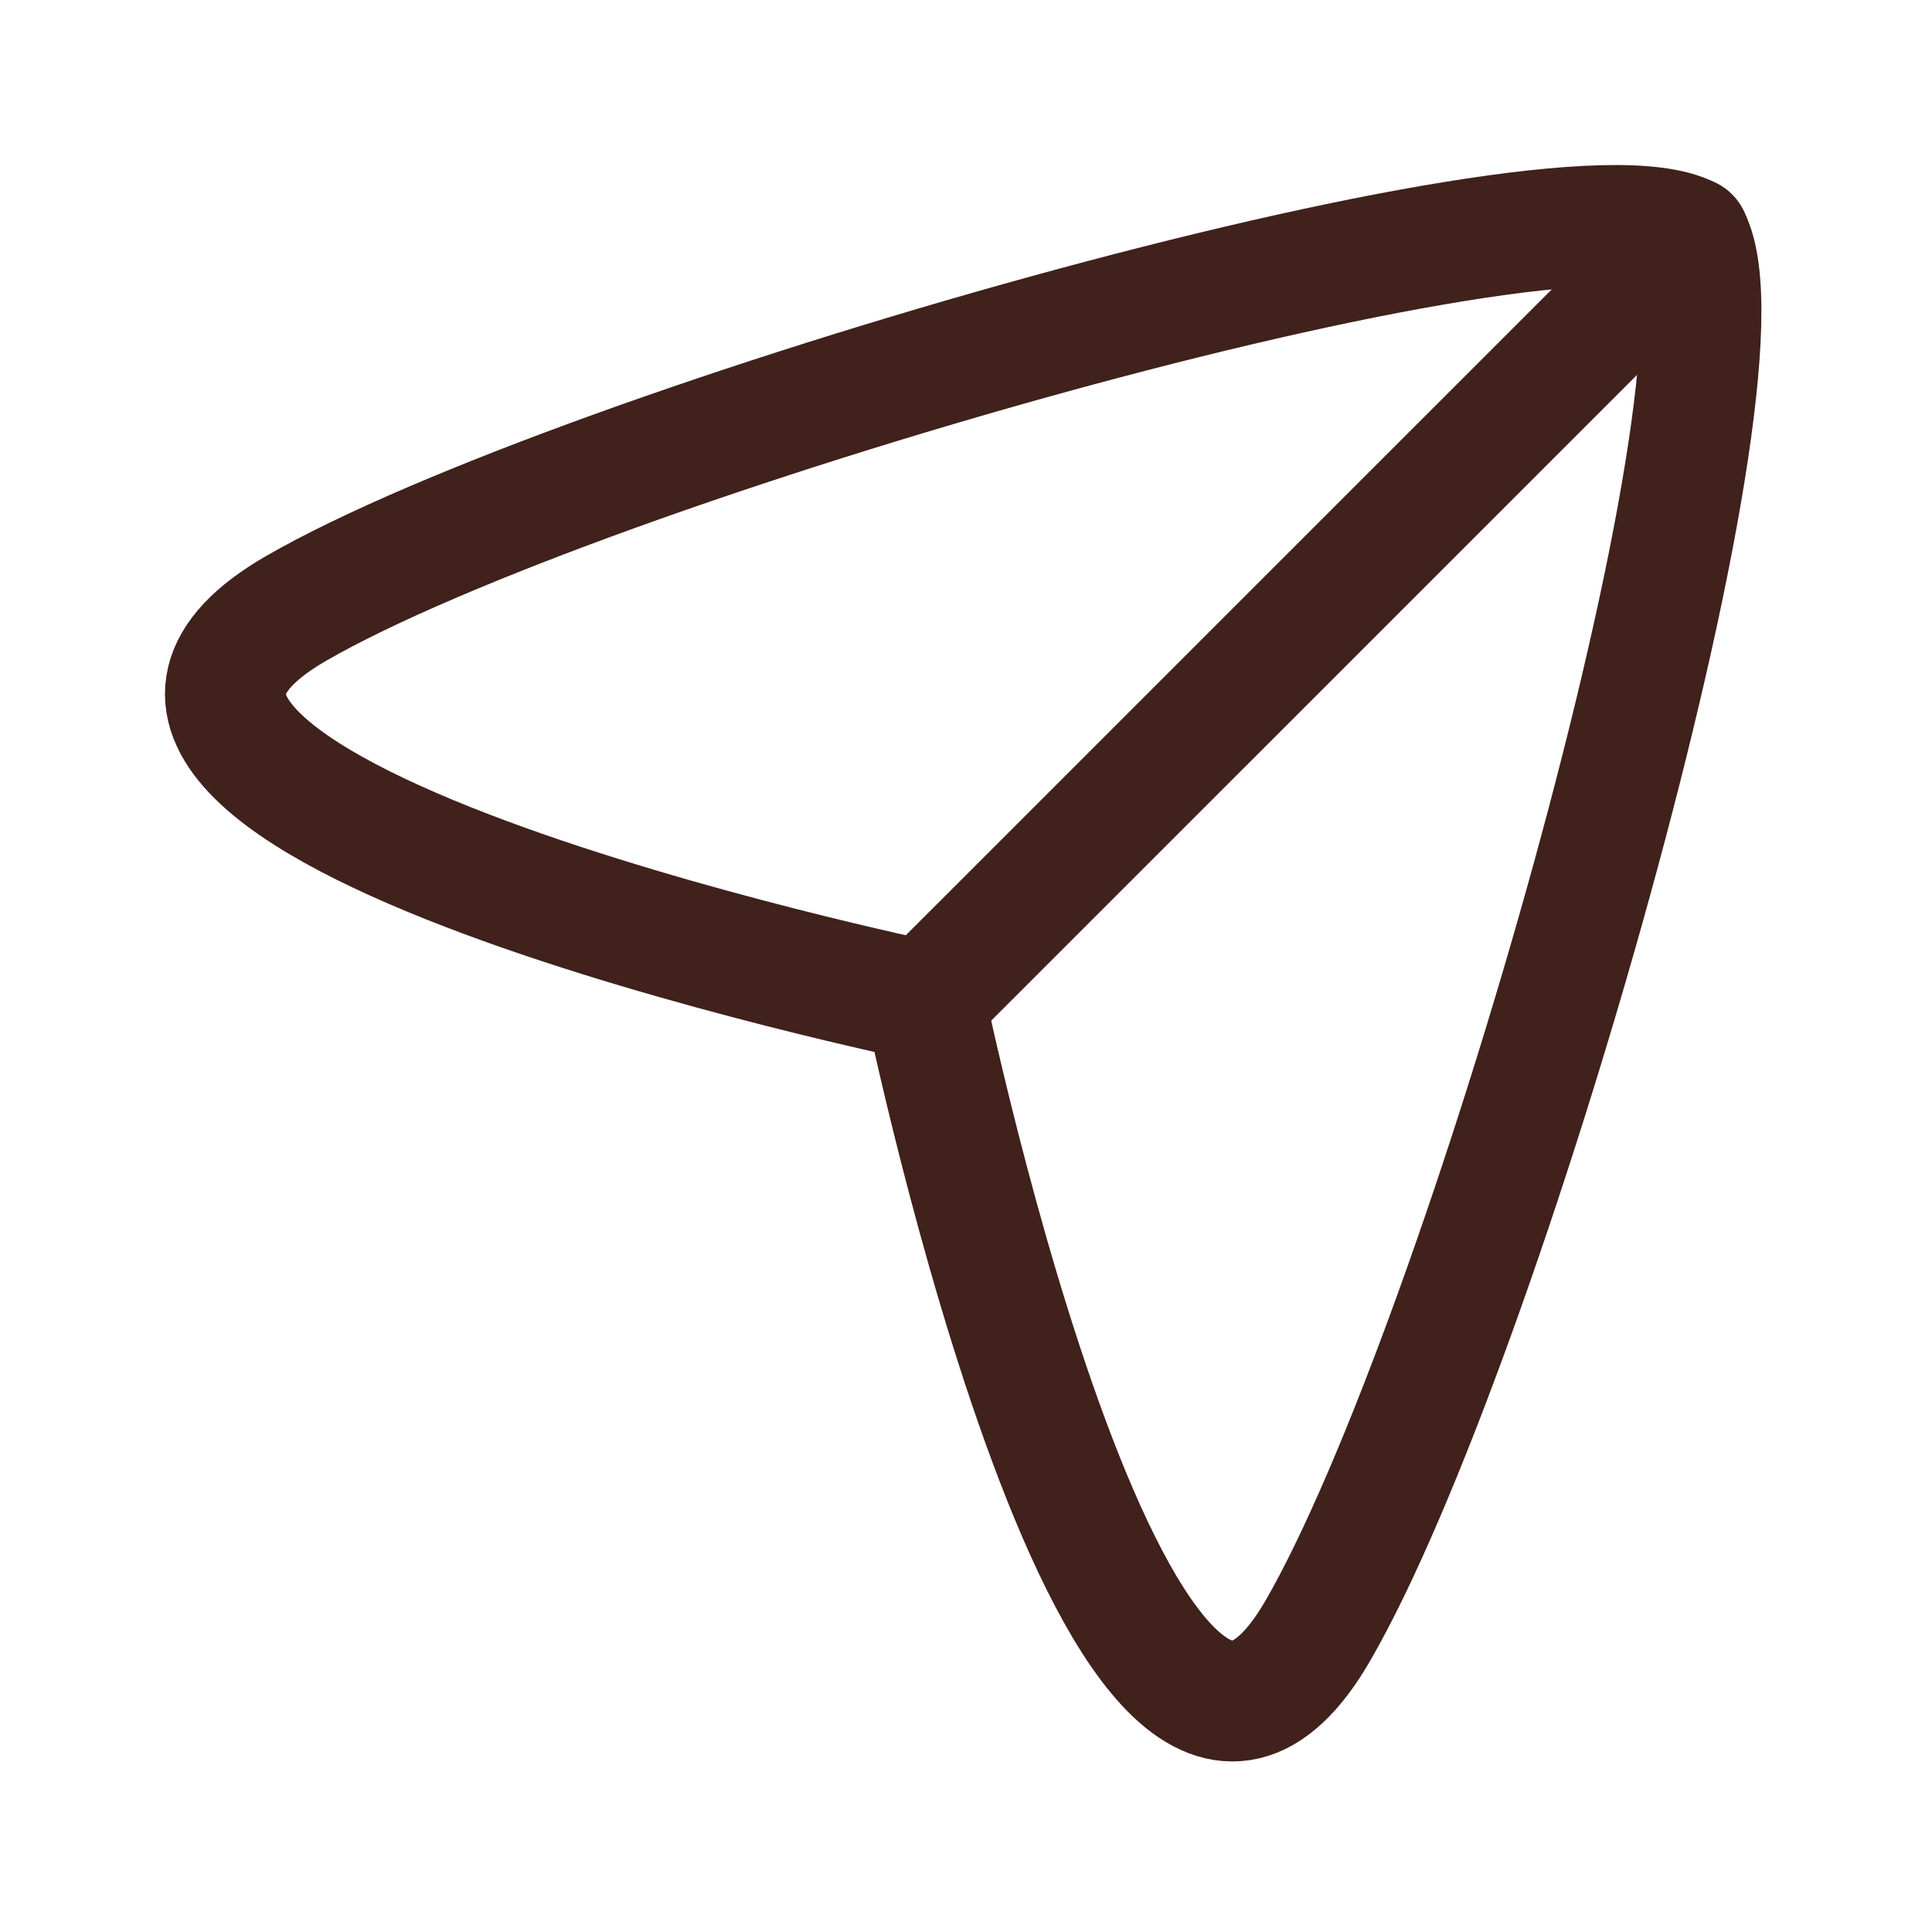
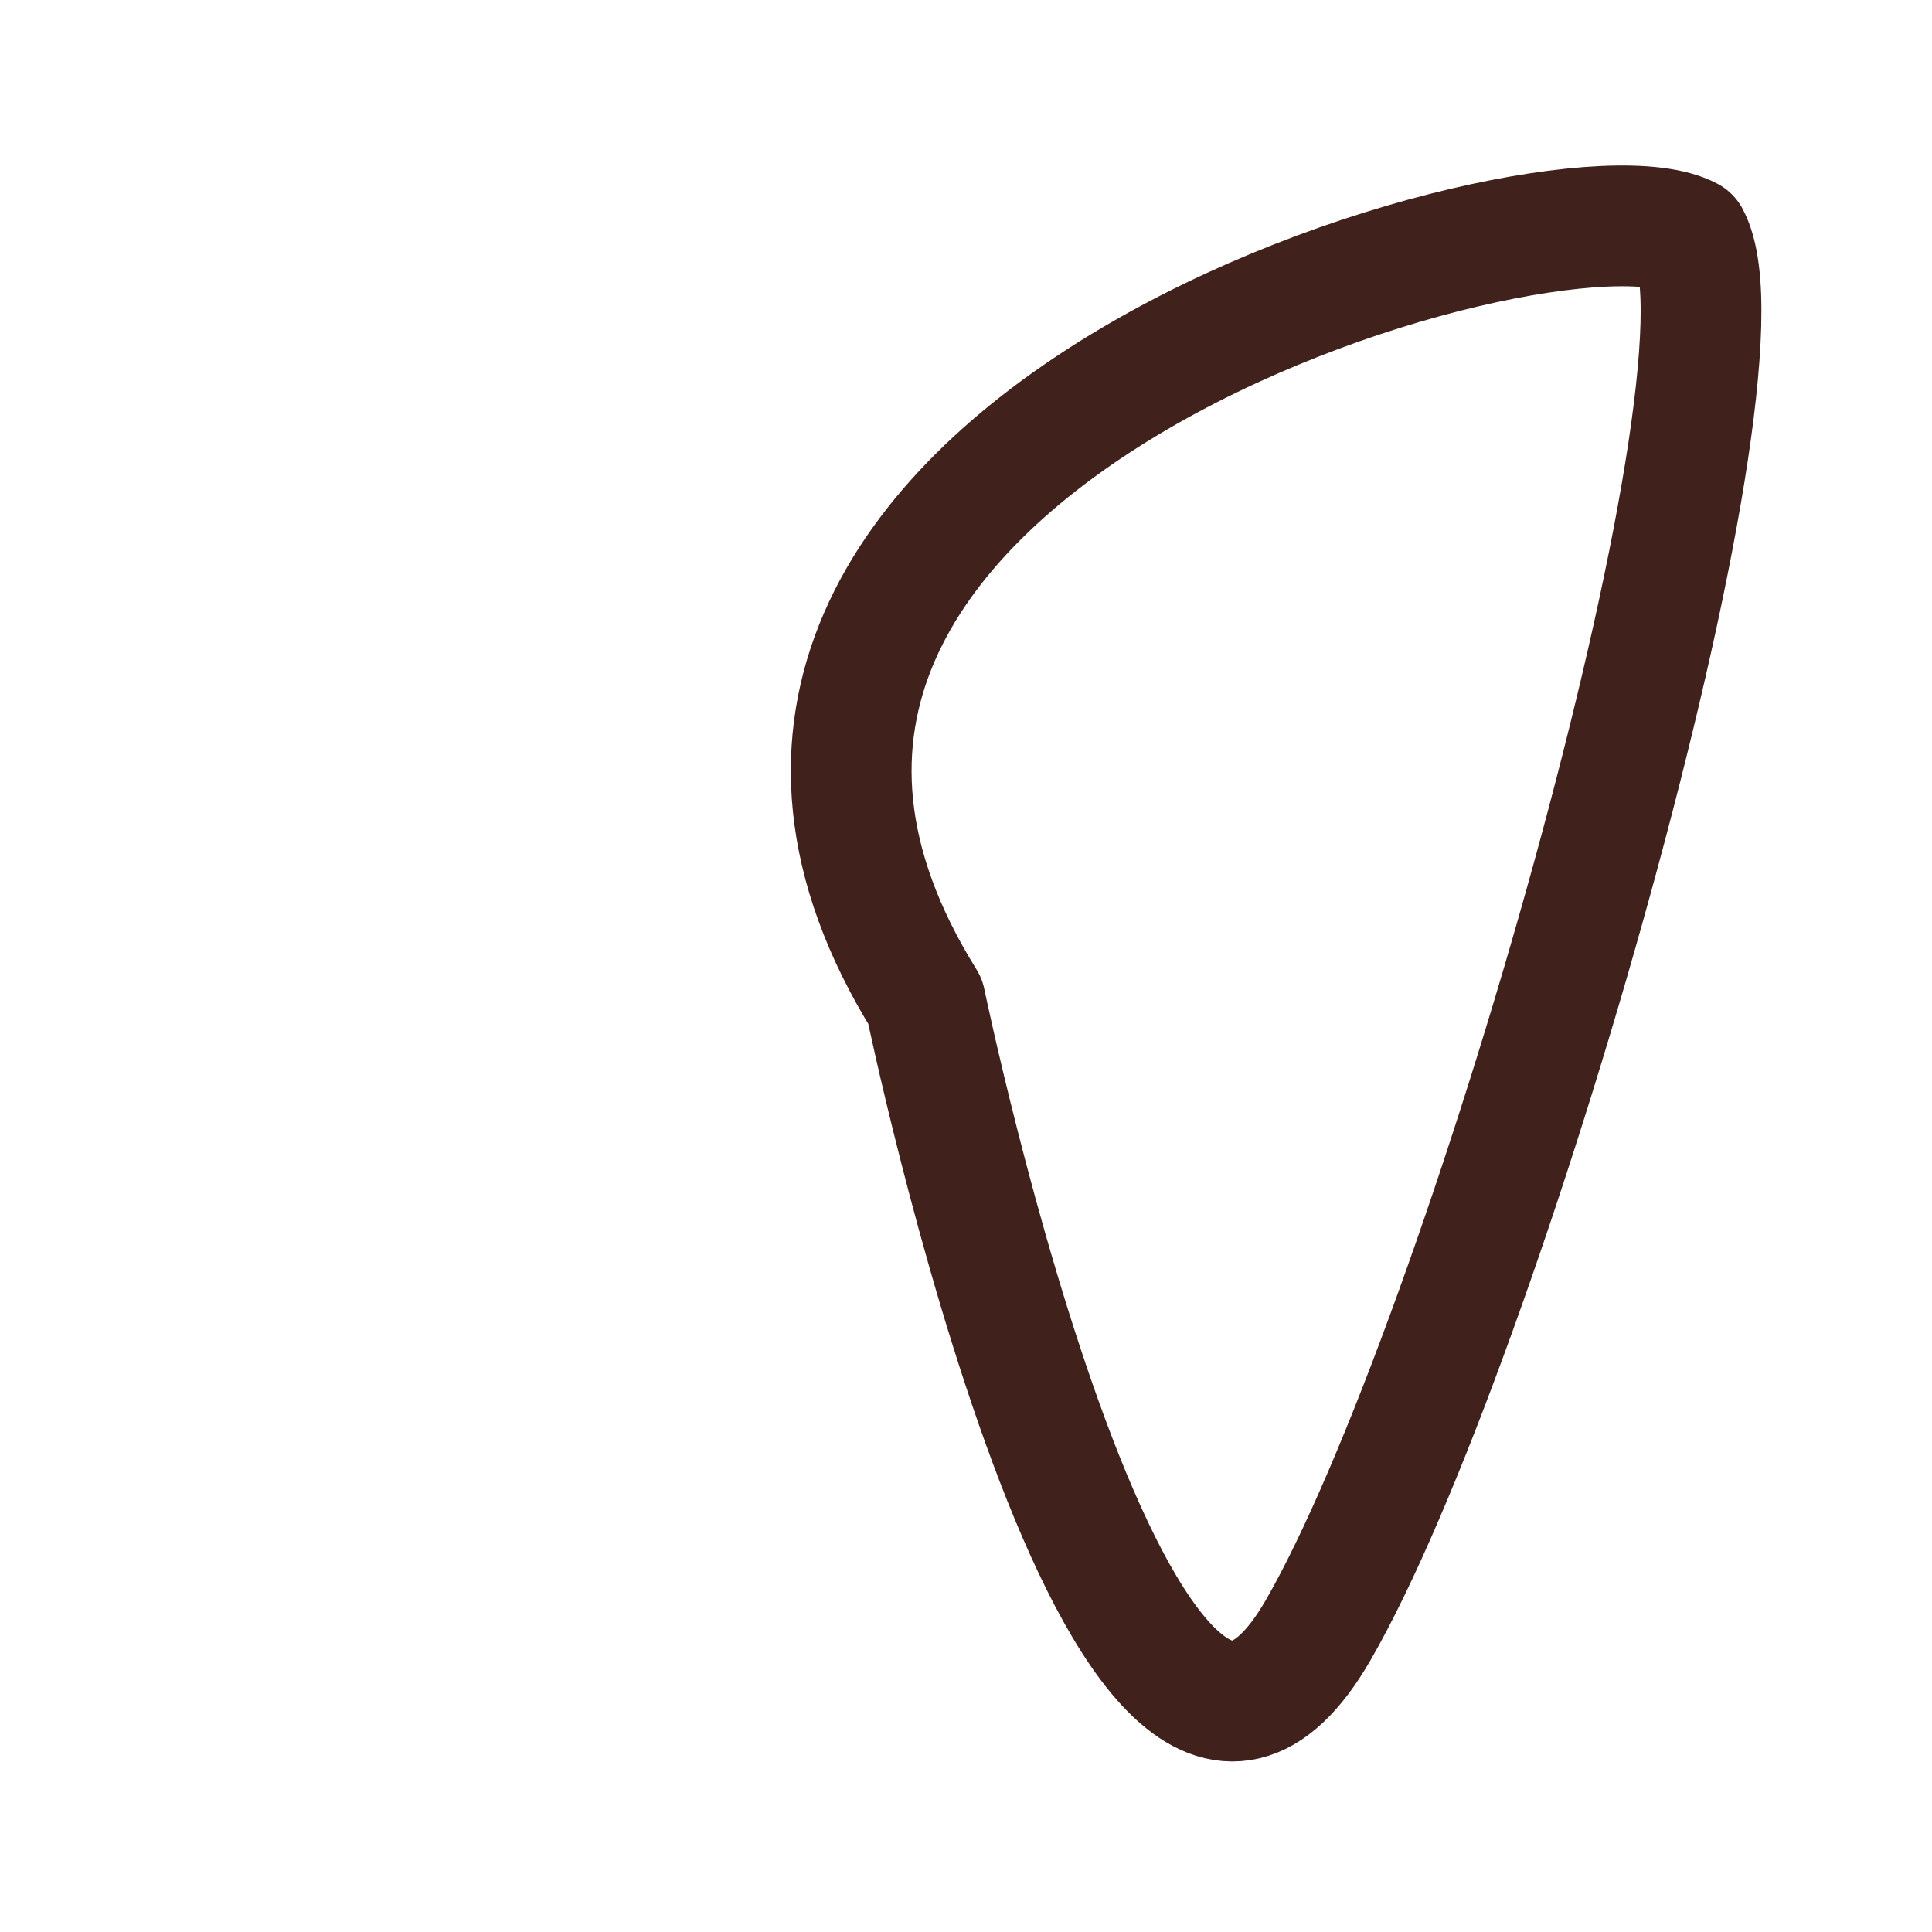
<svg xmlns="http://www.w3.org/2000/svg" width="24" height="24" viewBox="0 0 24 24" fill="none">
  <g id="Send">
-     <path id="Vector" fill-rule="evenodd" clip-rule="evenodd" d="M11.493 12.438C11.493 12.438 -0.484 9.96 3.678 7.558C7.191 5.531 19.294 2.045 20.985 2.946C21.886 4.637 18.401 16.741 16.373 20.253C13.971 24.415 11.493 12.438 11.493 12.438Z" stroke="#40211C" stroke-width="1.5" stroke-linecap="round" stroke-linejoin="round" />
-     <path id="Vector_2" d="M11.493 12.438L20.986 2.946" stroke="#40211C" stroke-width="1.5" stroke-linecap="round" stroke-linejoin="round" />
+     <path id="Vector" fill-rule="evenodd" clip-rule="evenodd" d="M11.493 12.438C7.191 5.531 19.294 2.045 20.985 2.946C21.886 4.637 18.401 16.741 16.373 20.253C13.971 24.415 11.493 12.438 11.493 12.438Z" stroke="#40211C" stroke-width="1.5" stroke-linecap="round" stroke-linejoin="round" />
  </g>
</svg>